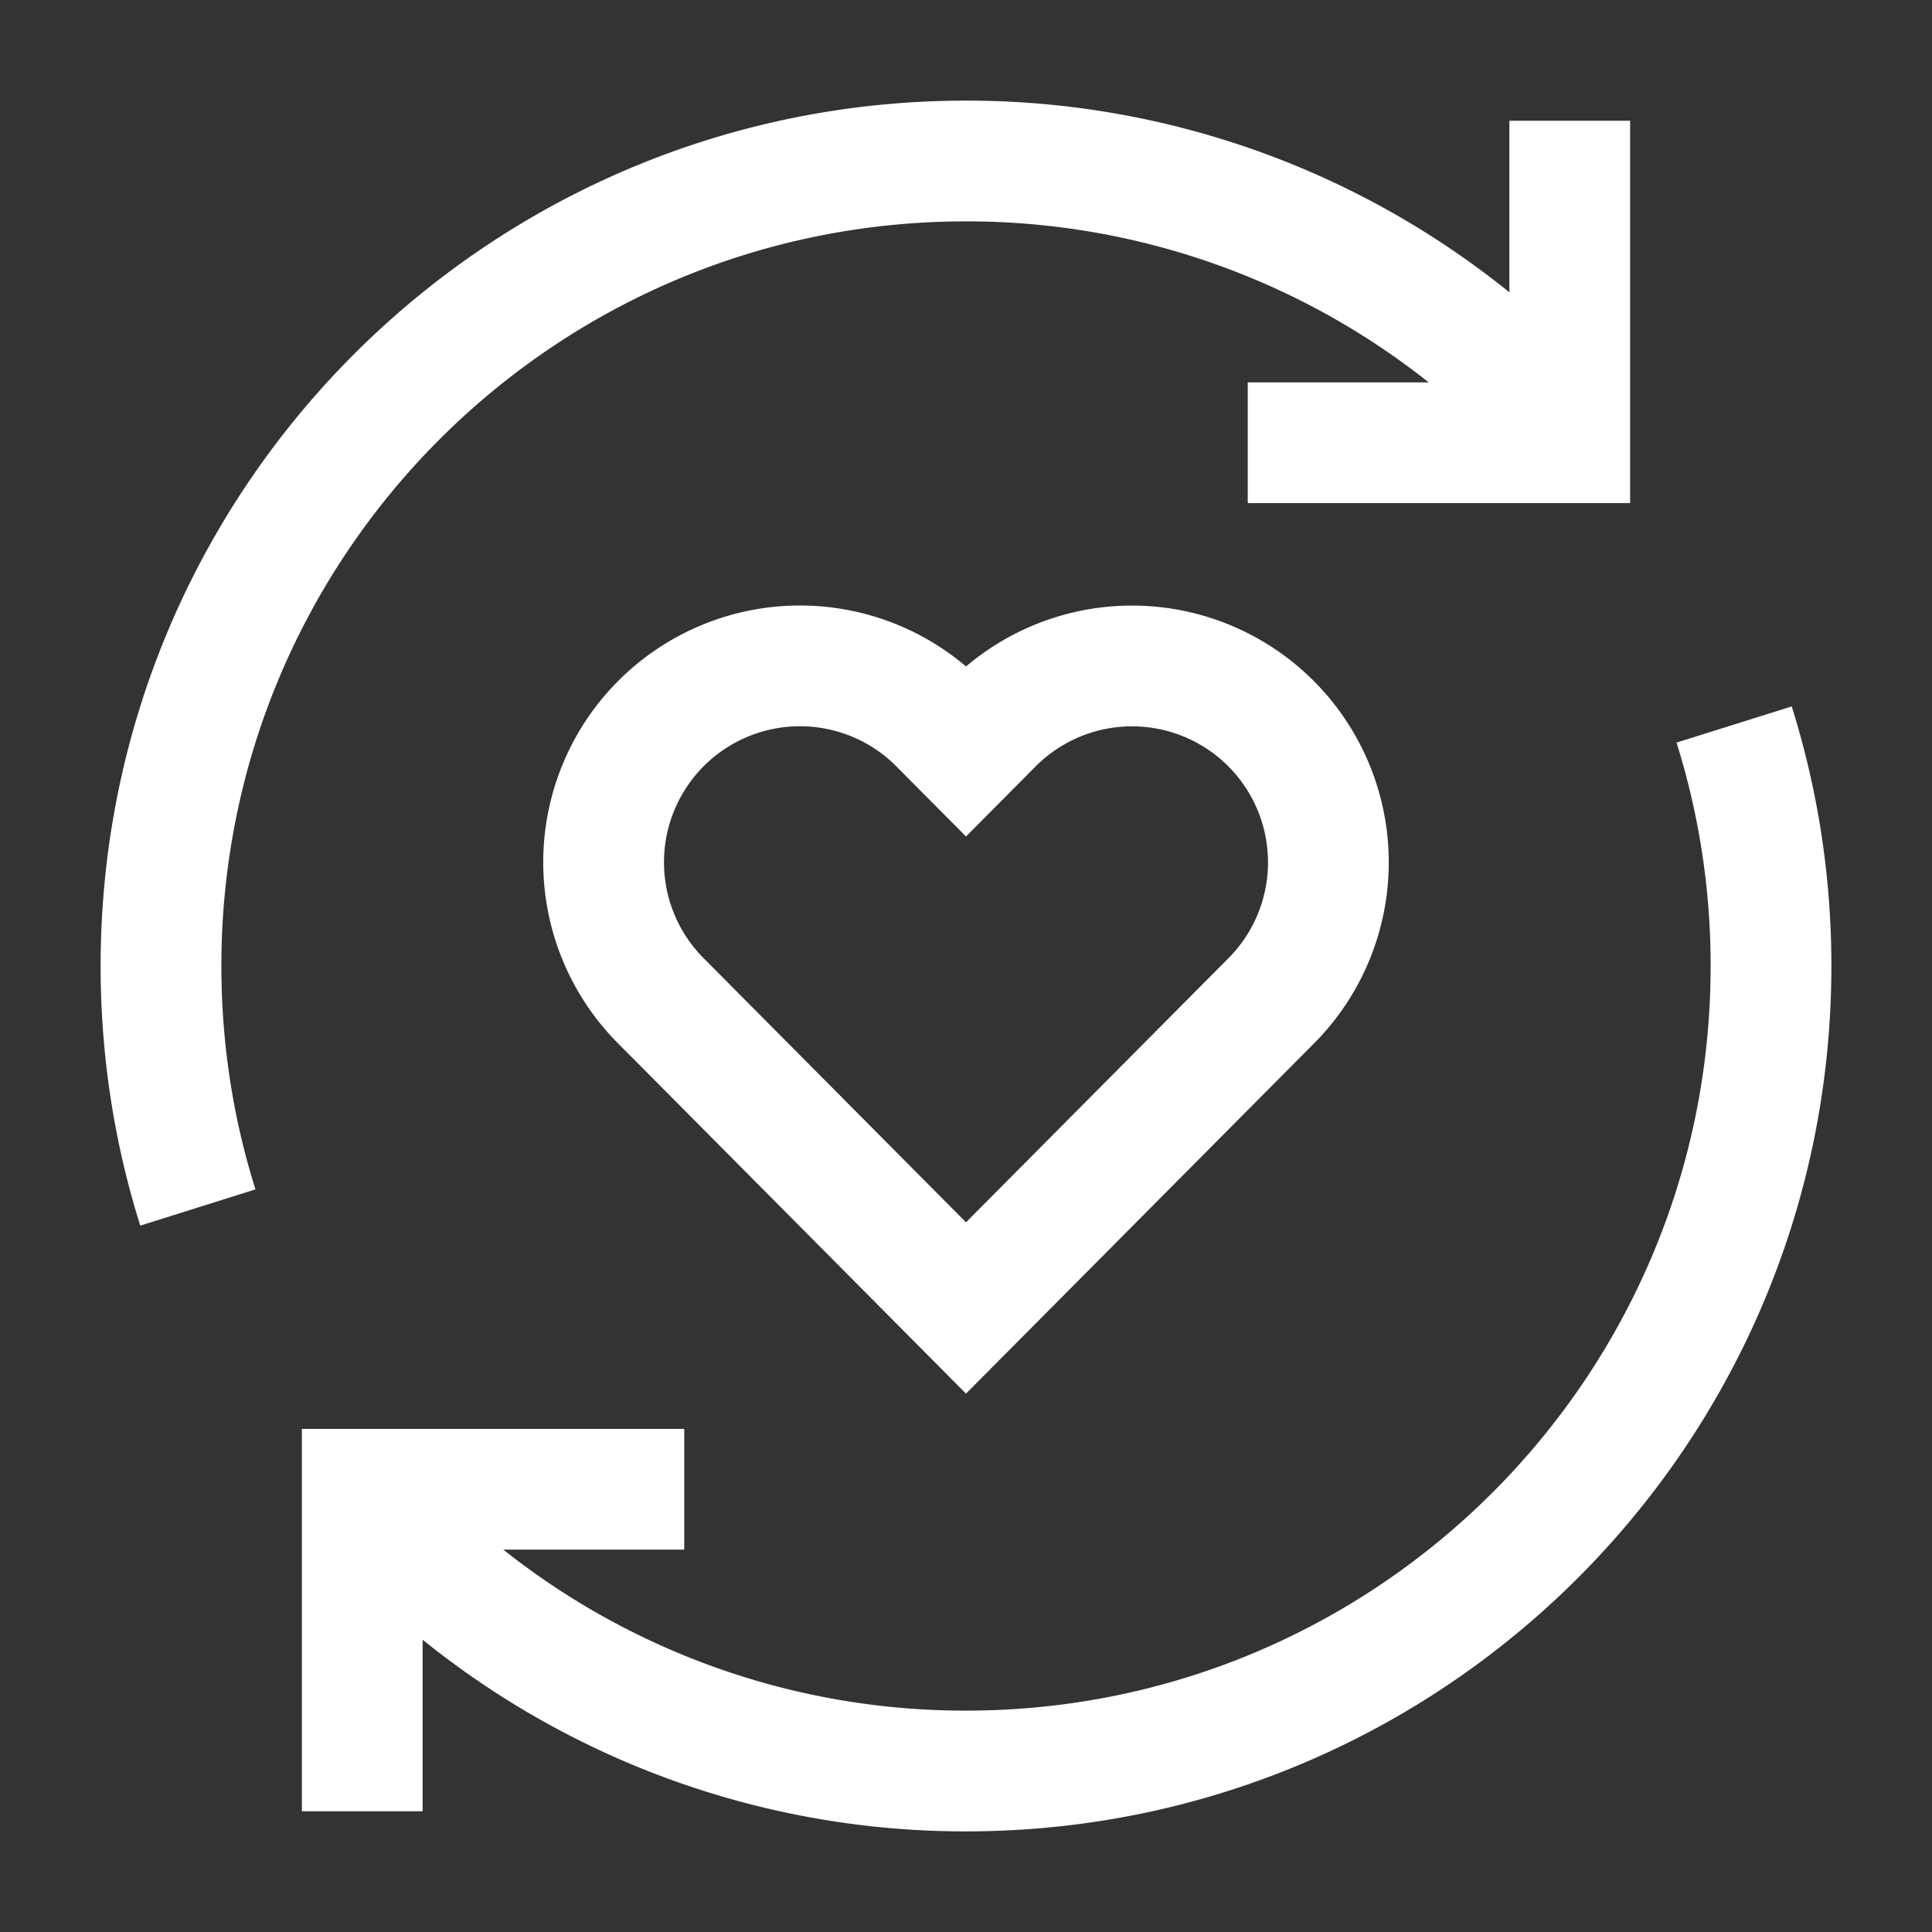
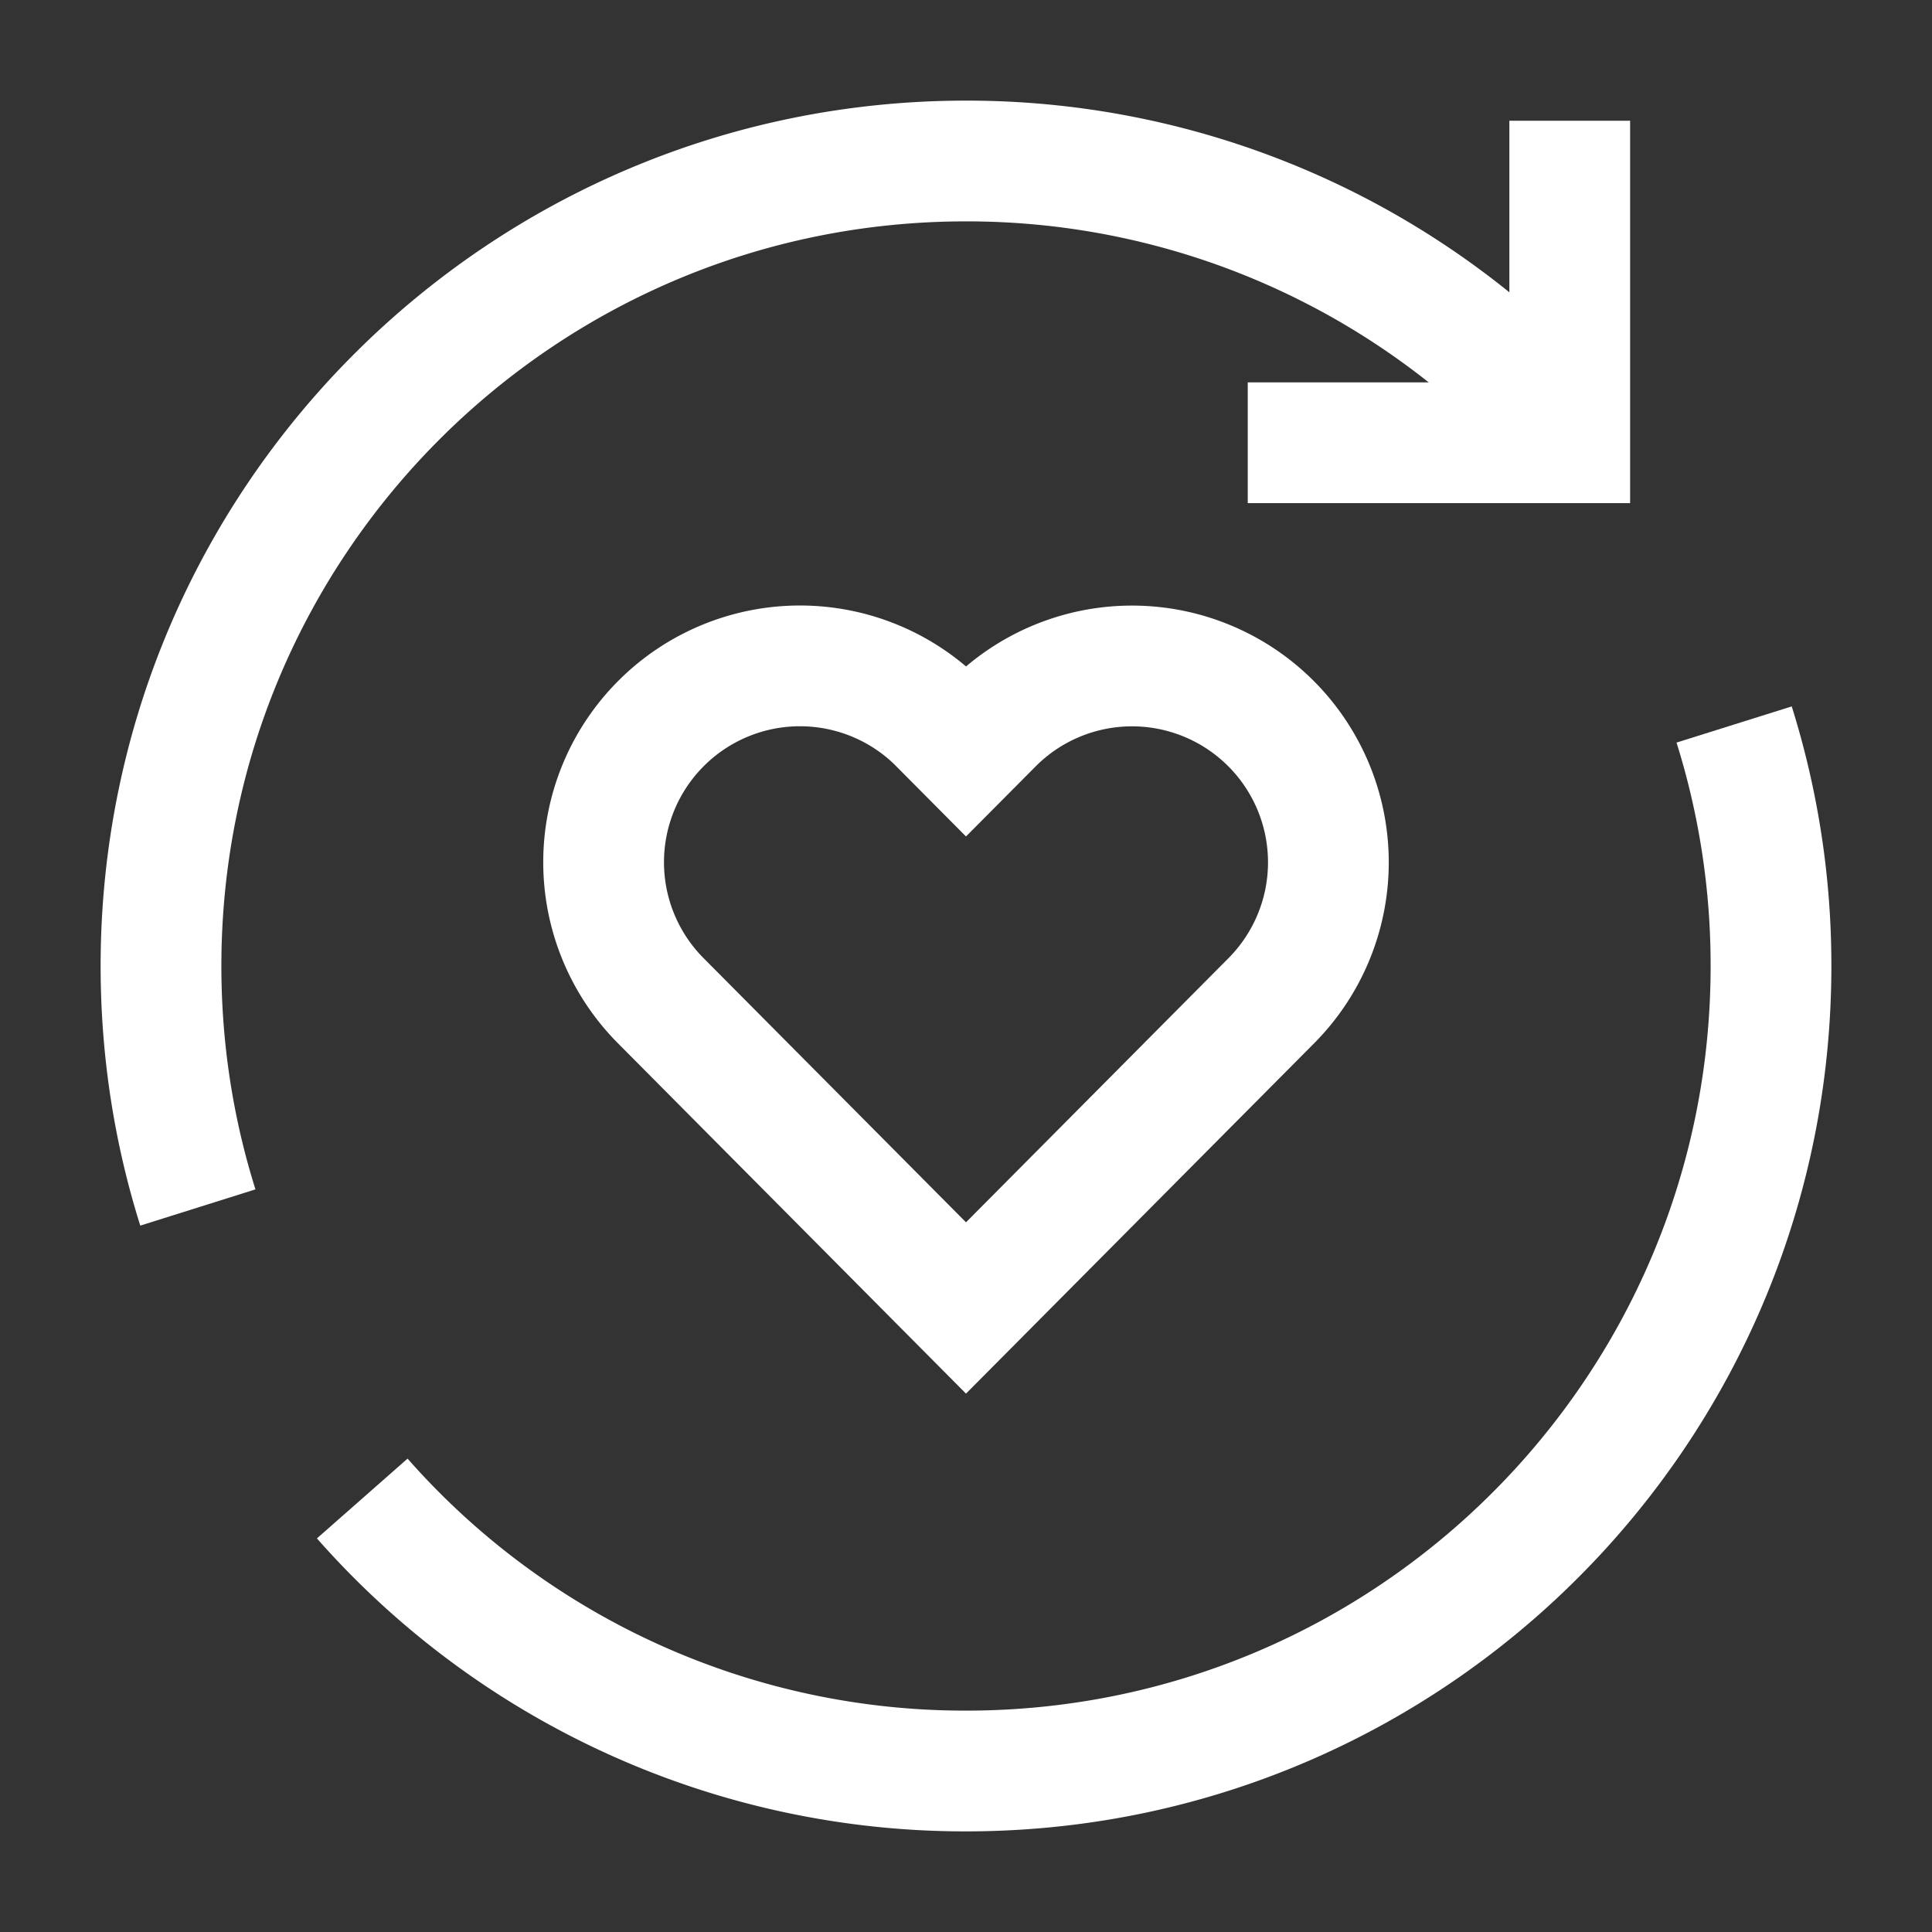
<svg xmlns="http://www.w3.org/2000/svg" fill="none" viewBox="0 0 24 24" id="User-Feedback-Heart--Streamline-Sharp" height="24" width="24">
  <rect x="0" y="0" width="24" height="24" fill="#333333" stroke="none" />
  <desc>User Feedback Heart Streamline Icon: https://streamlinehq.com</desc>
  <g id="user-feedback-heart">
    <path id="Vector 1260" stroke="#ffffff" d="m11.668 8.993 0.332 0.334 0.332 -0.334a2.439 2.439 0 0 1 3.461 3.438L12 16.248 8.207 12.43a2.439 2.439 0 0 1 3.461 -3.438Z" stroke-width="1.5" />
    <path id="Ellipse 1099" stroke="#ffffff" d="M19.5 5.385A9.976 9.976 0 0 0 12 2C6.477 2 2 6.477 2 12c0 1.045 0.16 2.053 0.458 3" stroke-width="1.5" />
    <path id="Ellipse 1100" stroke="#ffffff" d="M4.5 18.615A9.976 9.976 0 0 0 12 22c5.523 0 10 -4.477 10 -10a9.98 9.98 0 0 0 -0.458 -3" stroke-width="1.5" />
    <path id="Vector 2755" stroke="#ffffff" d="M19.5 1.5v4h-4" stroke-width="1.5" />
-     <path id="Vector 2754" stroke="#ffffff" d="M4.5 22.5v-4h4" stroke-width="1.5" />
  </g>
</svg>